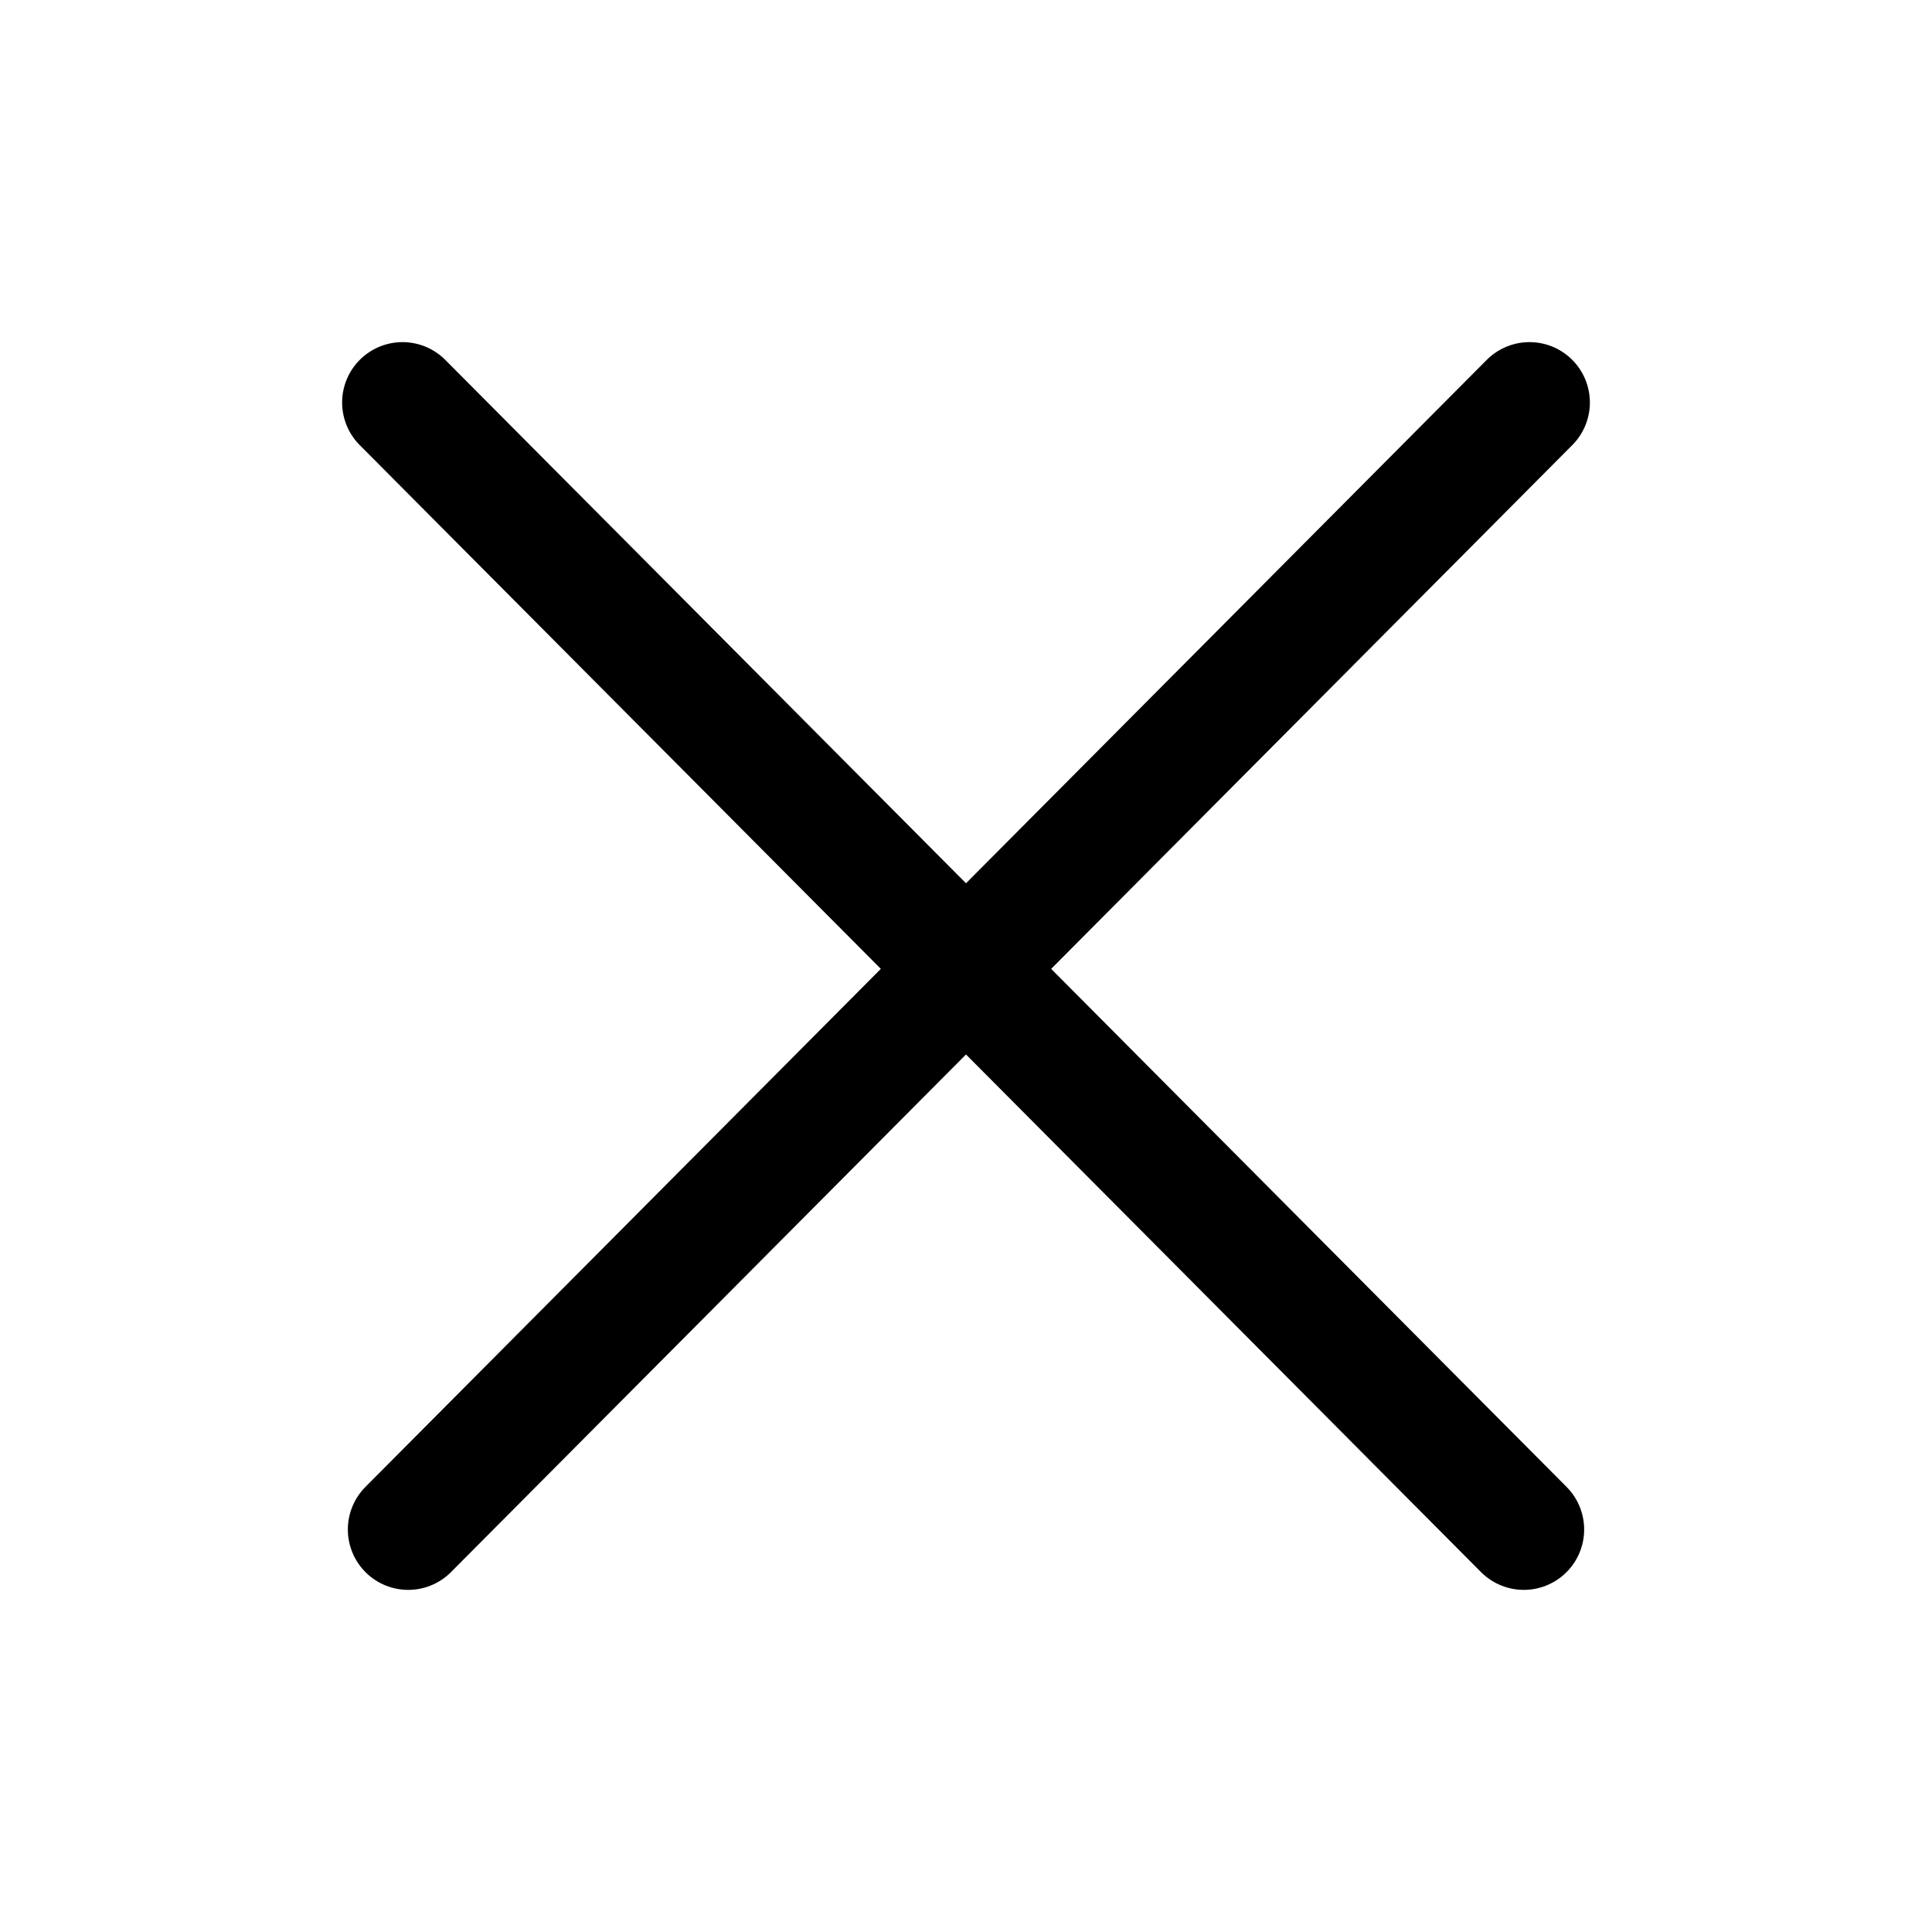
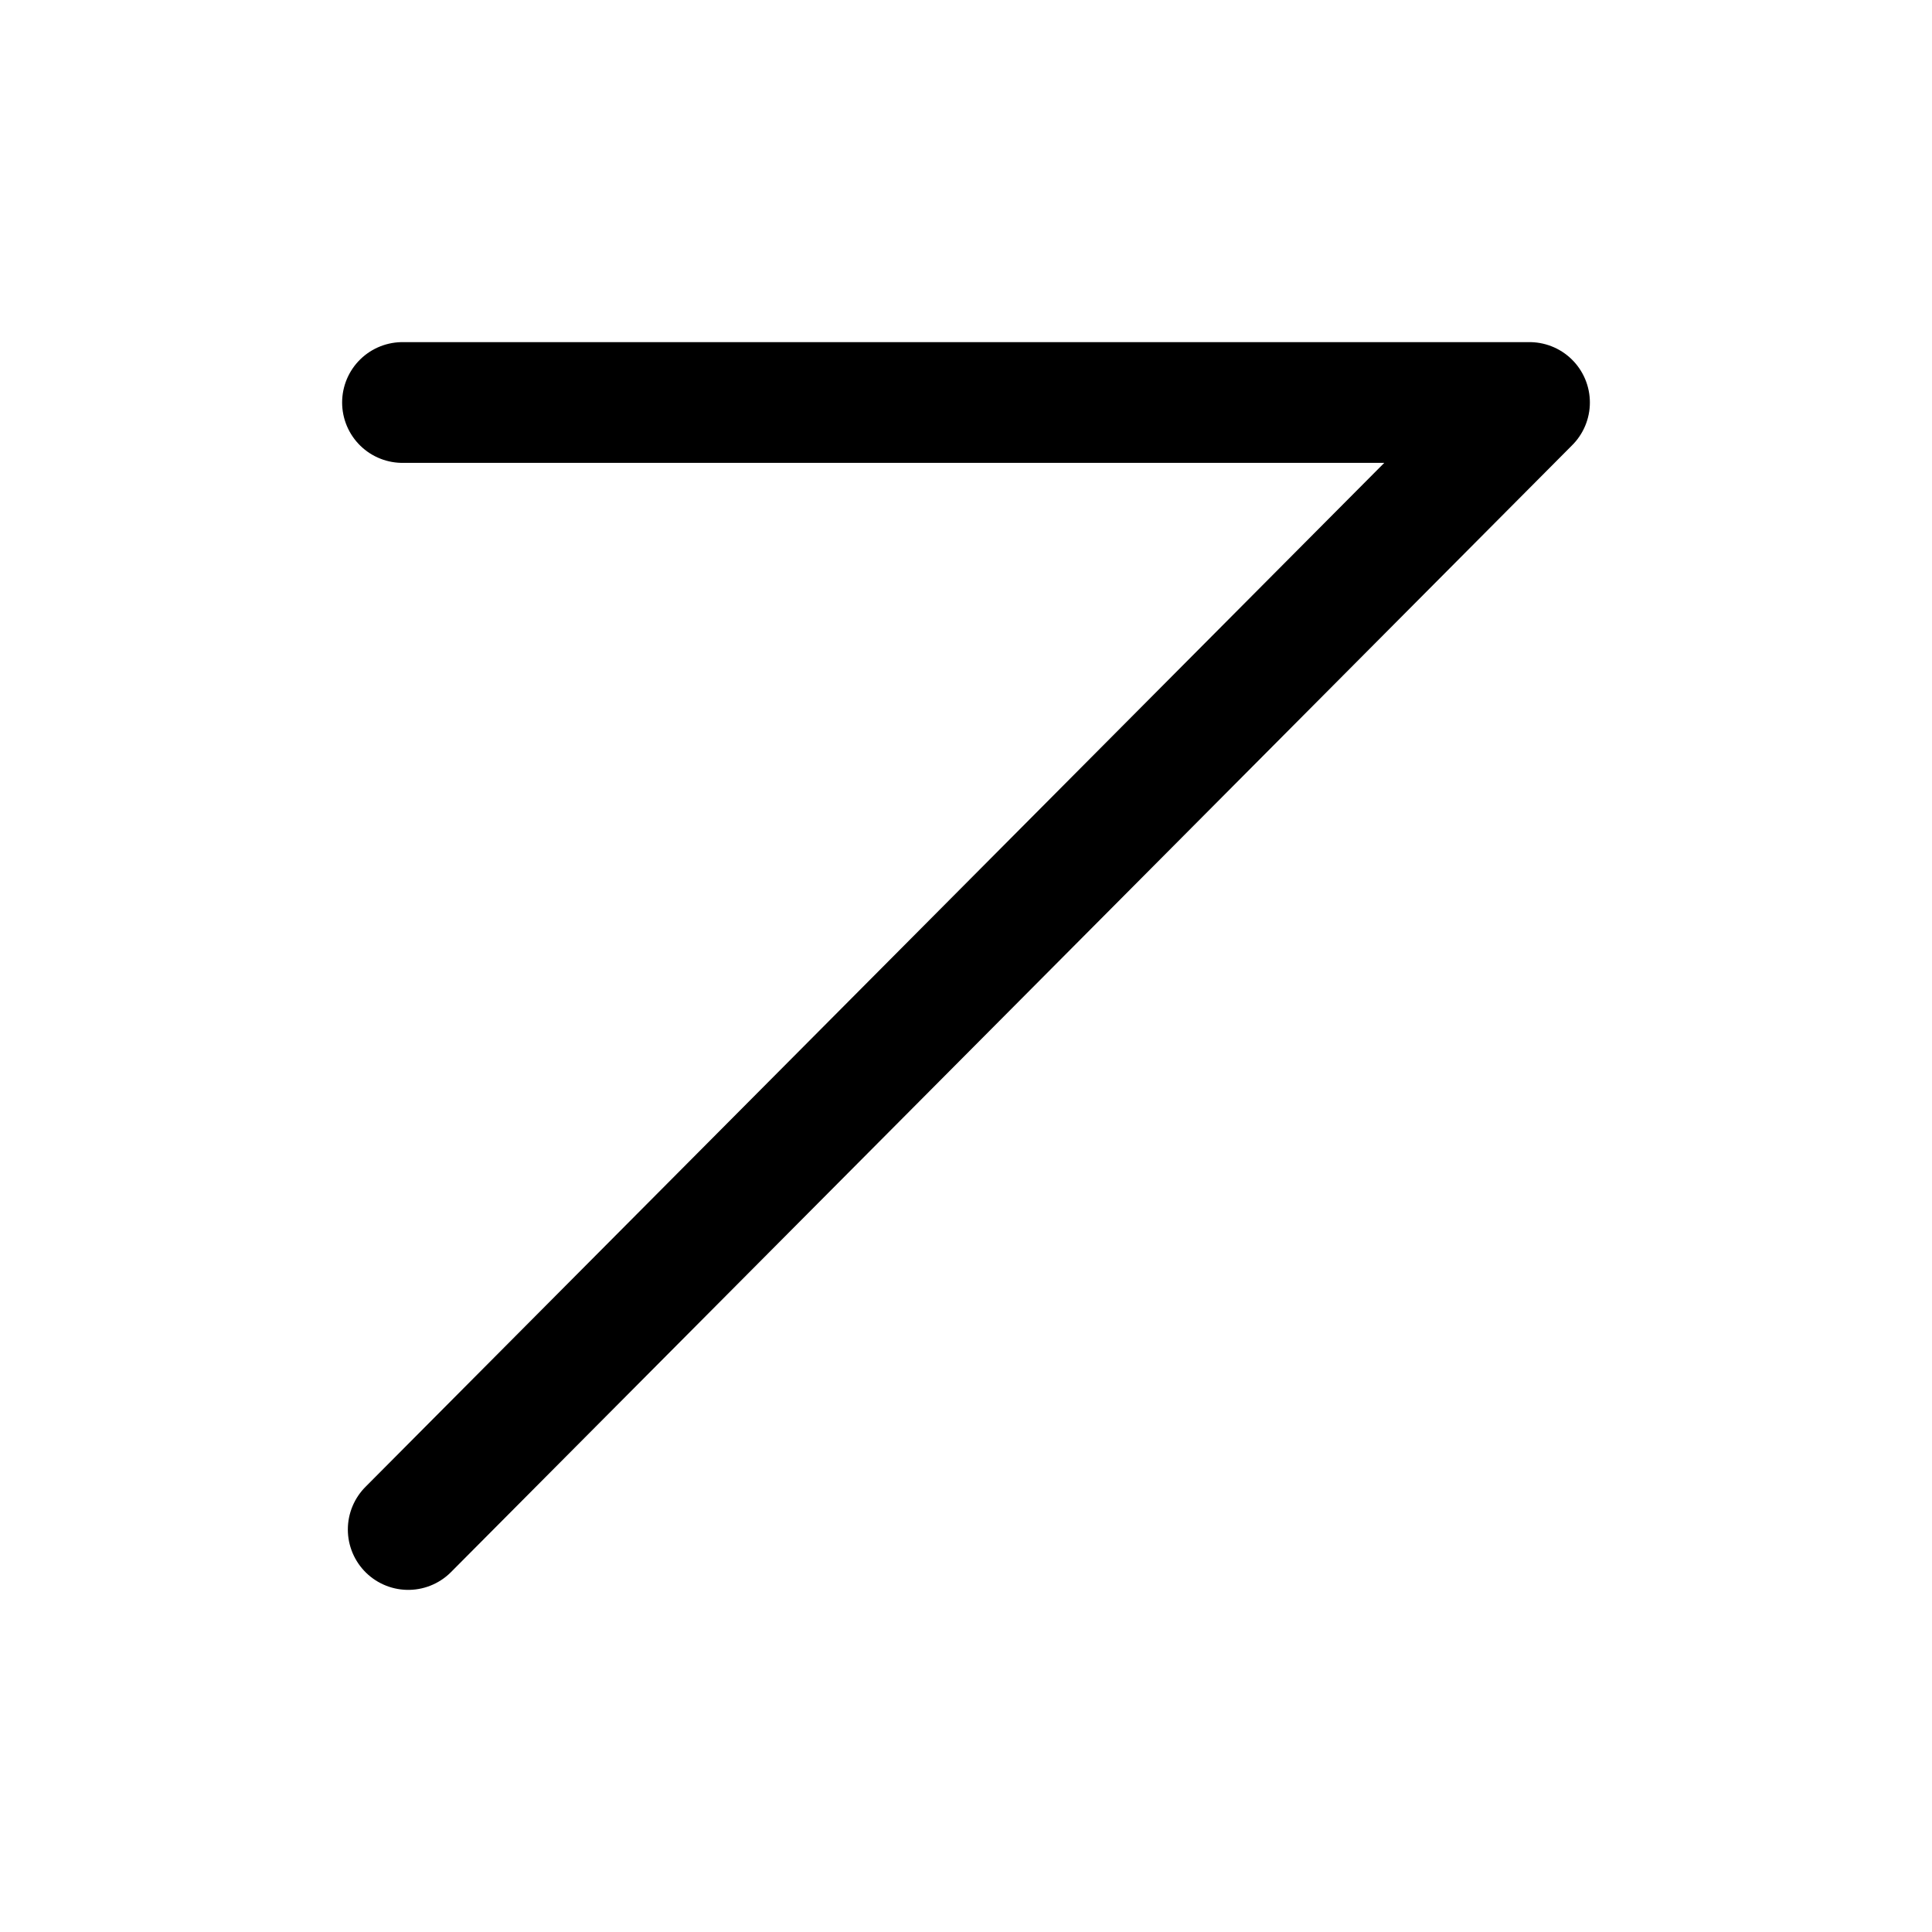
<svg xmlns="http://www.w3.org/2000/svg" width="24" height="24" viewBox="0 0 24 24" fill="none">
-   <path d="M5.071 19L19 5M18.929 19L5 5" stroke="black" stroke-width="1.5" stroke-linecap="round" stroke-linejoin="round" />
+   <path d="M5.071 19L19 5L5 5" stroke="black" stroke-width="1.5" stroke-linecap="round" stroke-linejoin="round" />
</svg>